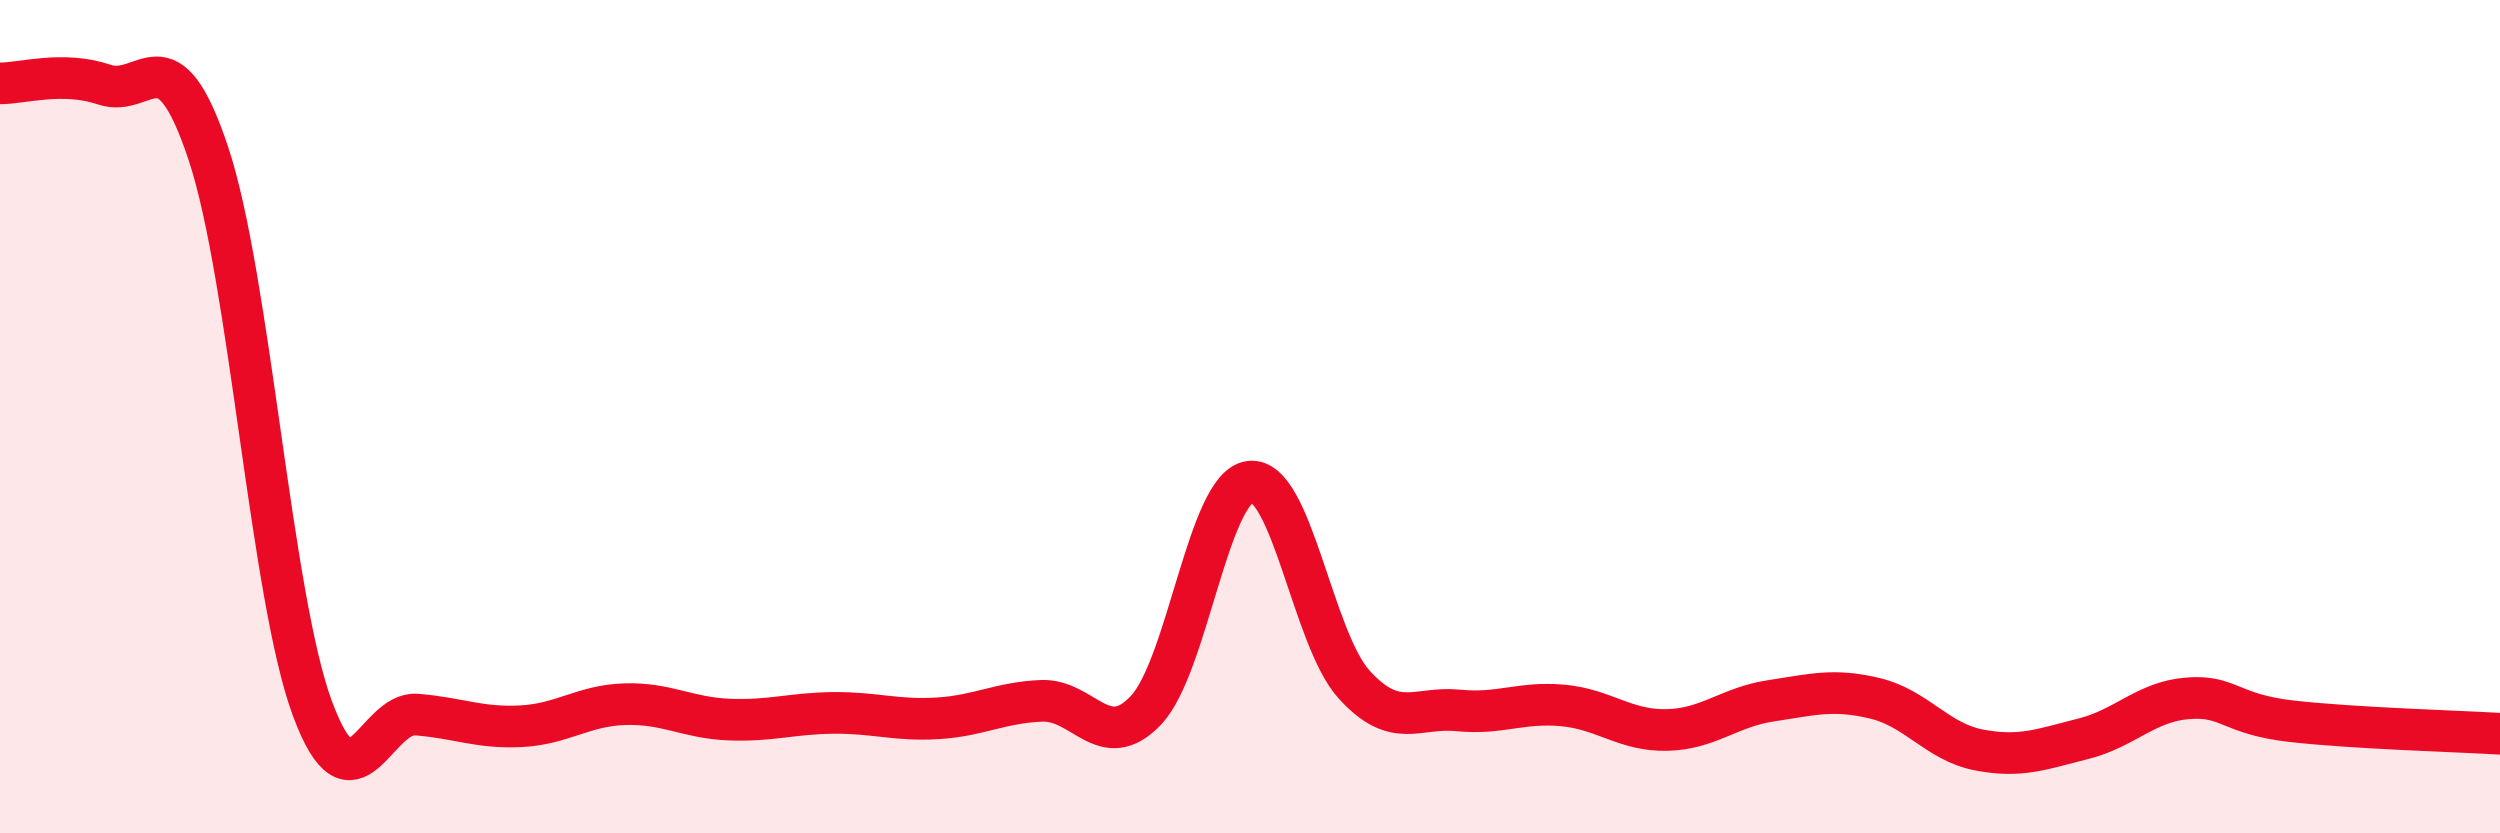
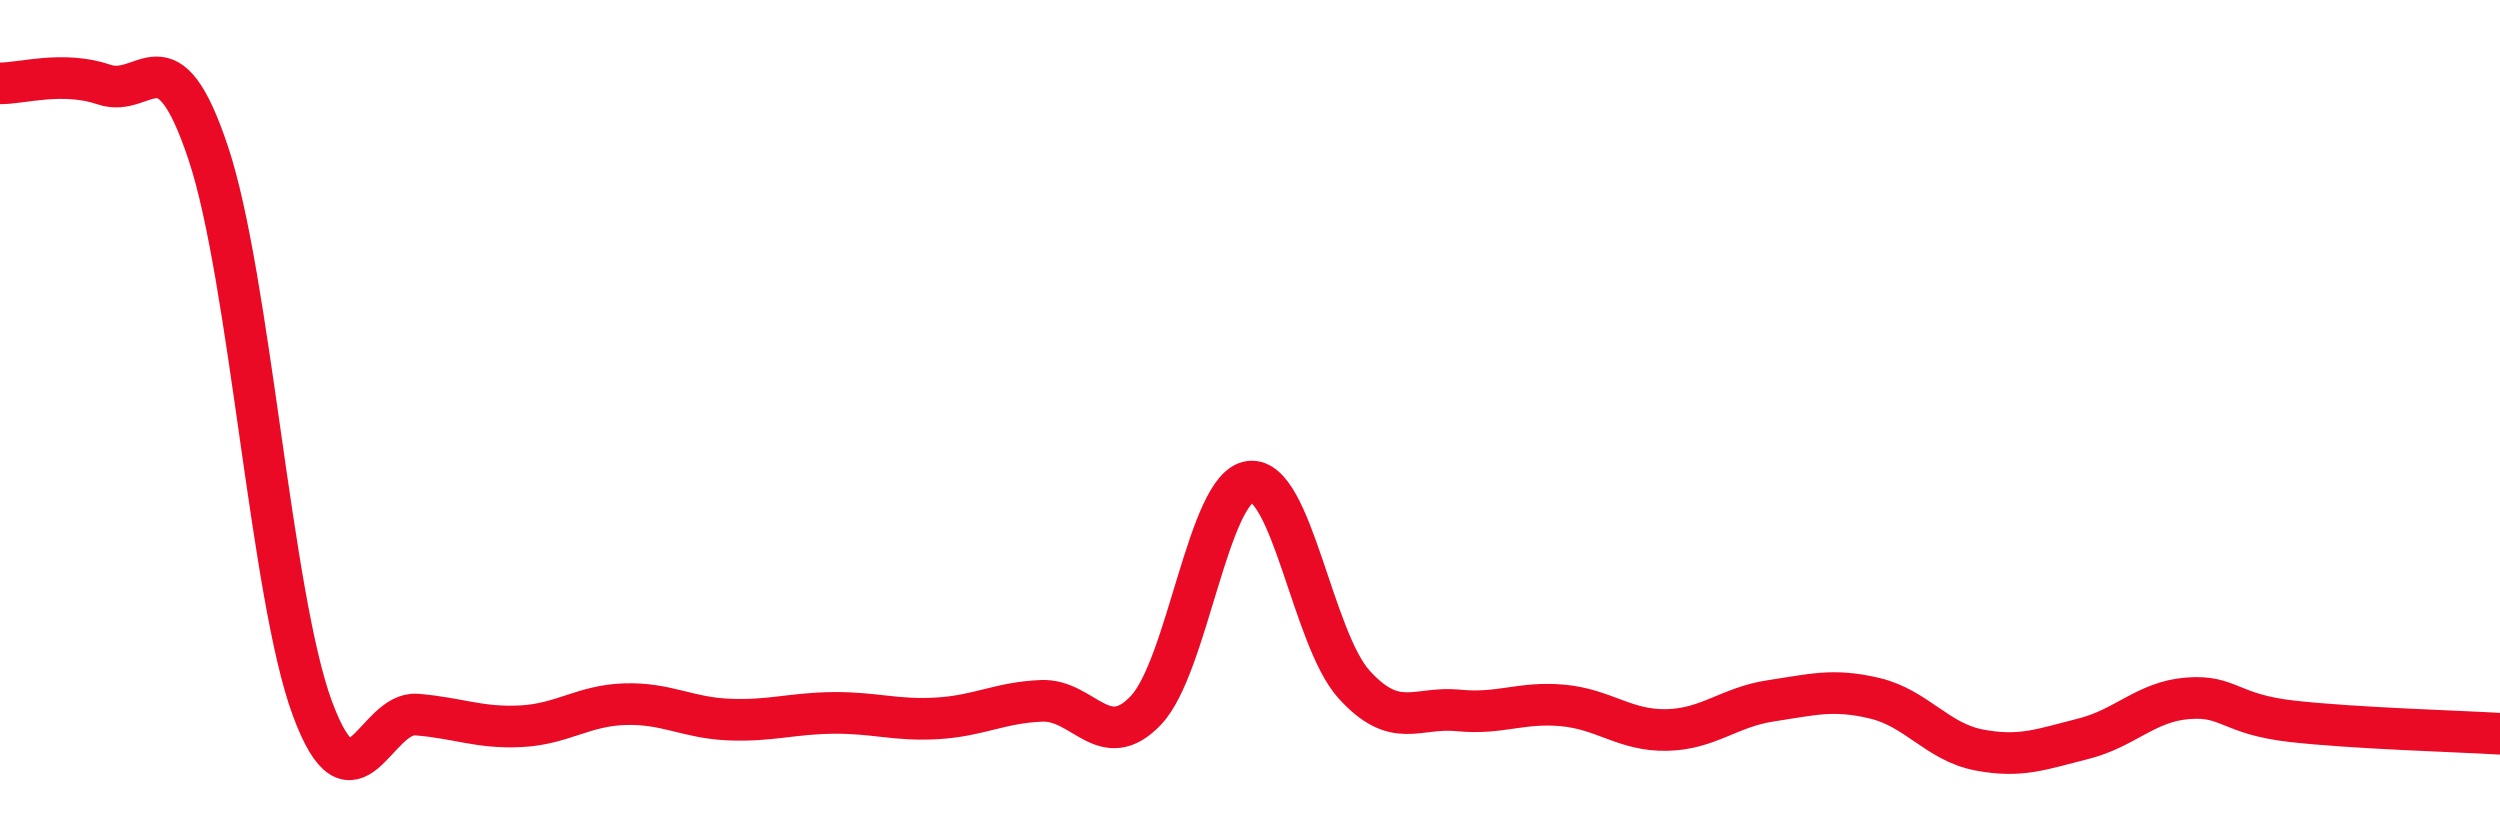
<svg xmlns="http://www.w3.org/2000/svg" width="60" height="20" viewBox="0 0 60 20">
-   <path d="M 0,2 C 0.5,2.01 1.5,1.69 2.5,2.03 C 3.5,2.37 4,0.68 5,3.68 C 6,6.68 6.5,14.32 7.5,17.01 C 8.5,19.7 9,17.07 10,17.15 C 11,17.23 11.5,17.48 12.5,17.43 C 13.5,17.38 14,16.93 15,16.9 C 16,16.87 16.5,17.23 17.5,17.27 C 18.5,17.31 19,17.12 20,17.11 C 21,17.1 21.5,17.3 22.5,17.24 C 23.5,17.18 24,16.86 25,16.82 C 26,16.78 26.5,18.1 27.5,17.05 C 28.5,16 29,11.68 30,11.56 C 31,11.44 31.5,15.33 32.5,16.43 C 33.5,17.53 34,16.95 35,17.05 C 36,17.15 36.5,16.84 37.5,16.93 C 38.5,17.02 39,17.54 40,17.52 C 41,17.5 41.5,16.97 42.5,16.82 C 43.5,16.67 44,16.52 45,16.76 C 46,17 46.5,17.81 47.5,18 C 48.5,18.19 49,17.98 50,17.73 C 51,17.48 51.5,16.84 52.5,16.76 C 53.5,16.68 53.5,17.14 55,17.31 C 56.5,17.48 59,17.55 60,17.61L60 20L0 20Z" fill="#EB0A25" opacity="0.1" stroke-linecap="round" stroke-linejoin="round" />
  <path d="M 0,2 C 0.5,2.01 1.5,1.69 2.5,2.03 C 3.5,2.37 4,0.68 5,3.68 C 6,6.68 6.5,14.32 7.5,17.01 C 8.5,19.7 9,17.07 10,17.15 C 11,17.23 11.5,17.48 12.5,17.43 C 13.5,17.38 14,16.93 15,16.9 C 16,16.87 16.5,17.23 17.5,17.27 C 18.5,17.31 19,17.12 20,17.11 C 21,17.1 21.5,17.3 22.5,17.24 C 23.5,17.18 24,16.86 25,16.82 C 26,16.78 26.5,18.1 27.5,17.05 C 28.5,16 29,11.68 30,11.56 C 31,11.44 31.5,15.33 32.5,16.43 C 33.5,17.53 34,16.95 35,17.05 C 36,17.15 36.5,16.84 37.5,16.93 C 38.5,17.02 39,17.54 40,17.52 C 41,17.5 41.5,16.97 42.5,16.82 C 43.5,16.67 44,16.52 45,16.76 C 46,17 46.5,17.81 47.5,18 C 48.5,18.19 49,17.98 50,17.73 C 51,17.48 51.5,16.84 52.5,16.76 C 53.5,16.68 53.5,17.14 55,17.31 C 56.5,17.48 59,17.55 60,17.61" stroke="#EB0A25" stroke-width="1" fill="none" stroke-linecap="round" stroke-linejoin="round" />
</svg>